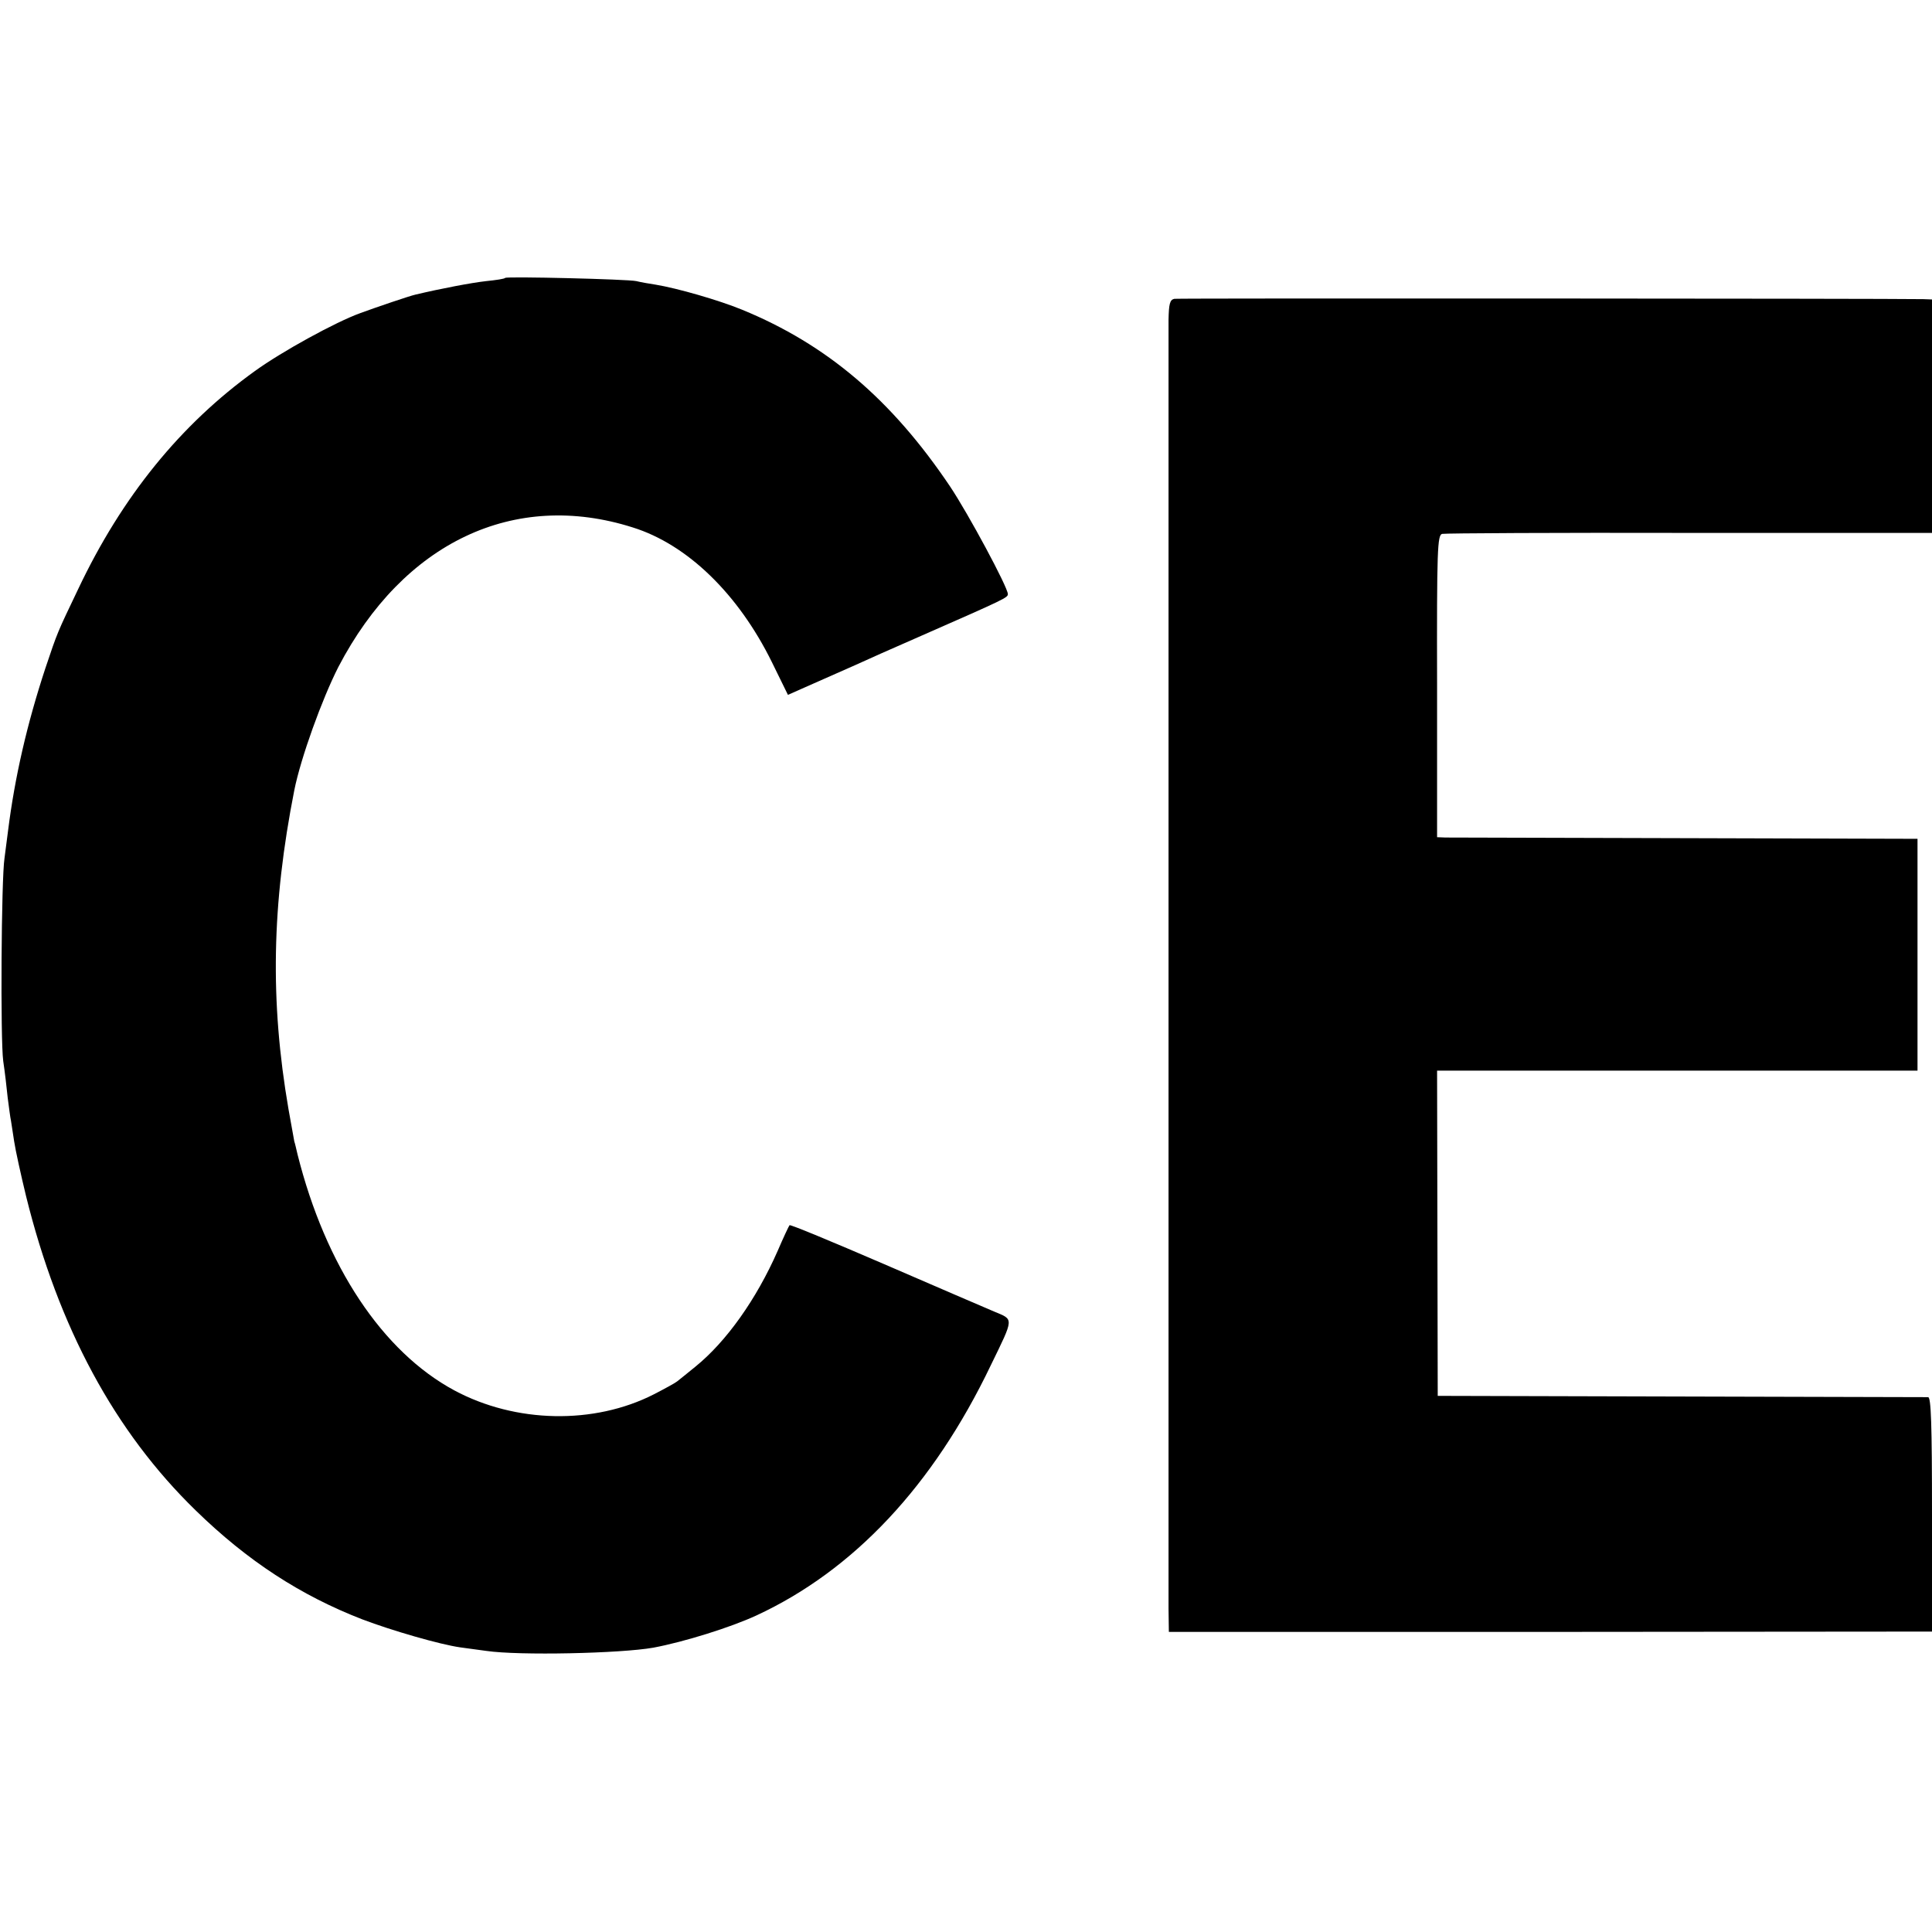
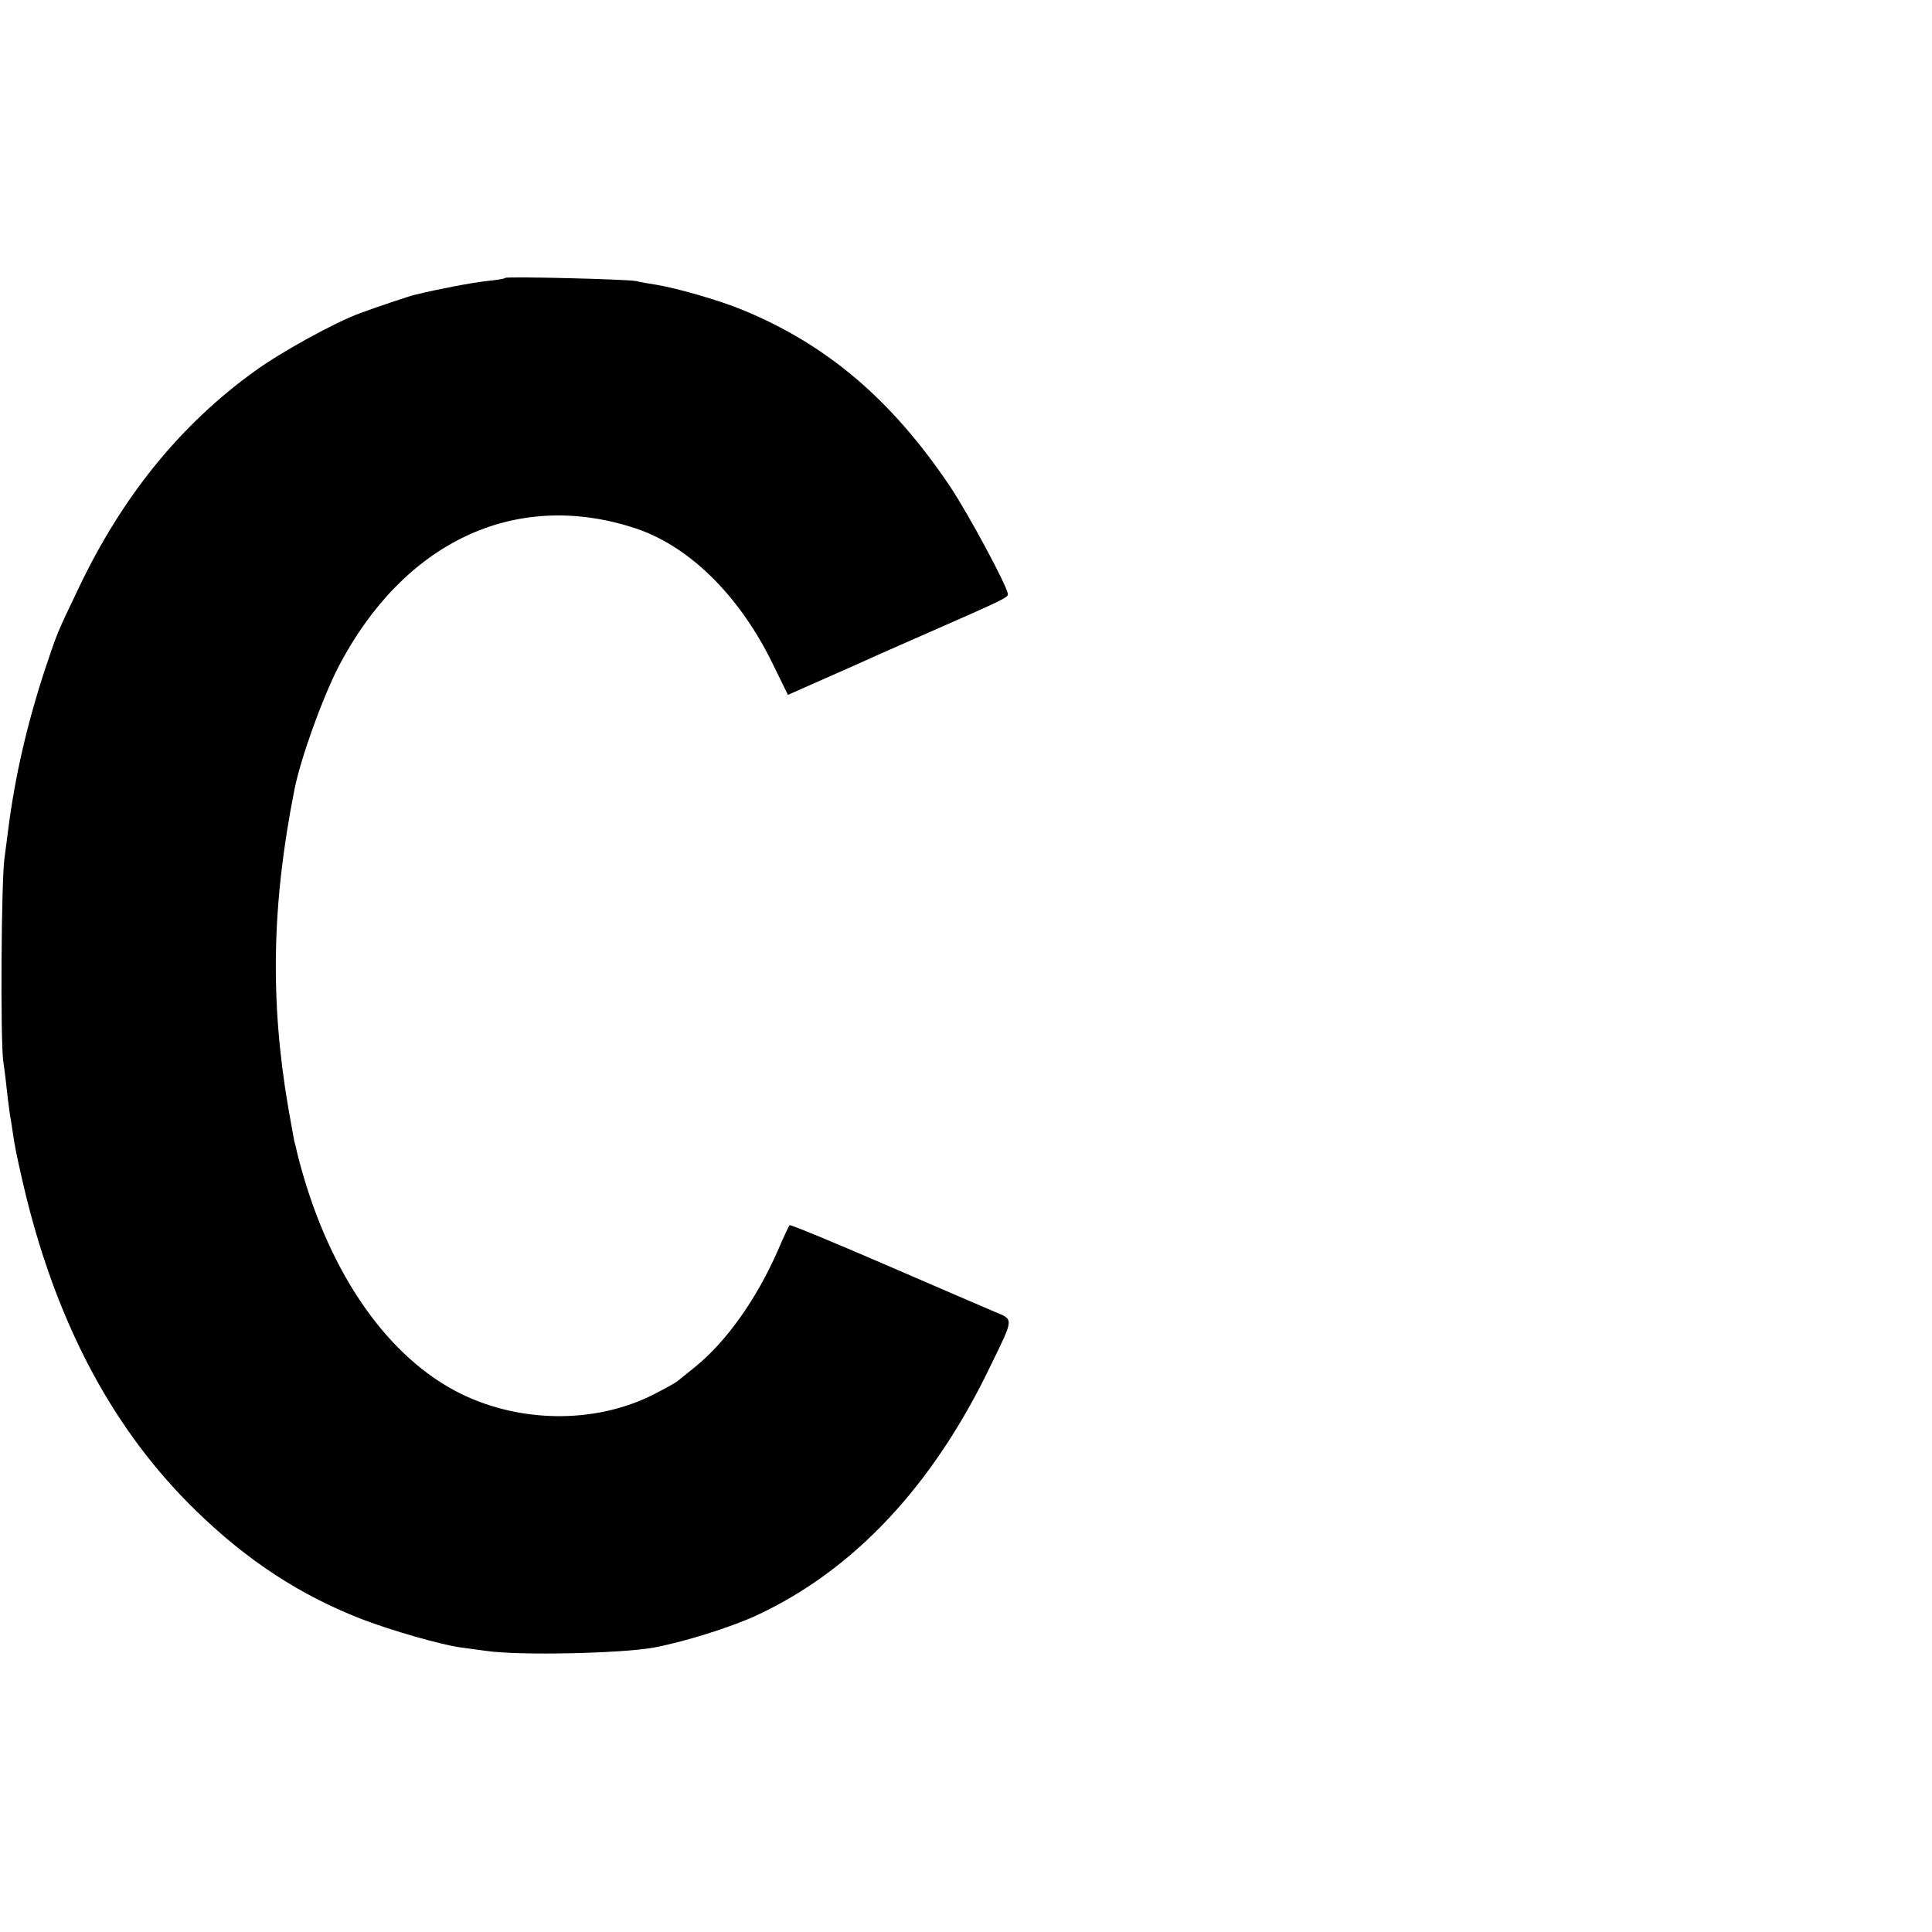
<svg xmlns="http://www.w3.org/2000/svg" version="1.0" width="600pt" height="600pt" viewBox="0 0 600 600" preserveAspectRatio="xMidYMid meet">
  <g transform="translate(0,600) scale(0.1,-0.1)" fill="#000000" stroke="none">
    <path d="M1569 5137 c-2 -3 -29 -7 -59 -10 -45 -5 -140 -23 -220 -42 -18 -4 -121 -39 -170 -57 -78 -28 -245 -120 -328 -180 -231 -166 -413 -390 -549 -677 -66 -138 -64 -133 -102 -246 -57 -173 -95 -338 -116 -505 -3 -25 -8 -63 -11 -85 -10 -63 -13 -564 -4 -630 5 -33 11 -85 14 -115 4 -30 8 -62 10 -70 1 -8 6 -37 10 -65 4 -27 21 -104 37 -170 101 -408 275 -731 527 -976 161 -157 326 -264 517 -338 92 -35 241 -78 304 -87 14 -2 51 -7 81 -11 102 -15 417 -8 519 10 96 18 240 63 320 100 302 140 549 403 728 777 73 150 72 141 10 167 -28 12 -182 78 -341 147 -160 69 -292 124 -294 121 -2 -2 -19 -38 -37 -80 -66 -150 -159 -281 -255 -359 -25 -20 -50 -41 -57 -46 -6 -5 -39 -23 -72 -40 -186 -95 -430 -90 -620 12 -223 120 -400 386 -487 733 -4 17 -8 35 -10 40 -1 6 -9 51 -18 100 -58 337 -52 636 18 991 20 100 86 283 137 383 202 387 546 550 914 433 170 -53 328 -207 432 -418 l50 -102 79 35 c43 19 102 45 129 57 28 13 120 54 205 91 262 115 270 119 270 130 0 21 -123 250 -180 335 -181 269 -382 440 -645 548 -73 30 -202 67 -269 78 -21 3 -48 8 -60 11 -26 6 -400 15 -407 10z" />
-     <path d="M3647 5072 c-14 -3 -17 -16 -18 -65 0 -82 0 -3912 0 -4003 l1 -72 1185 0 1185 1 0 363 c0 284 -3 364 -12 365 -7 0 -353 1 -768 2 l-755 2 -1 505 -1 505 746 0 746 0 0 360 0 360 -720 2 c-396 1 -732 2 -746 2 l-26 1 0 469 c-1 427 1 470 16 473 9 2 355 4 769 3 l752 0 0 362 0 363 -27 1 c-107 2 -2313 3 -2326 1z" />
  </g>
</svg>